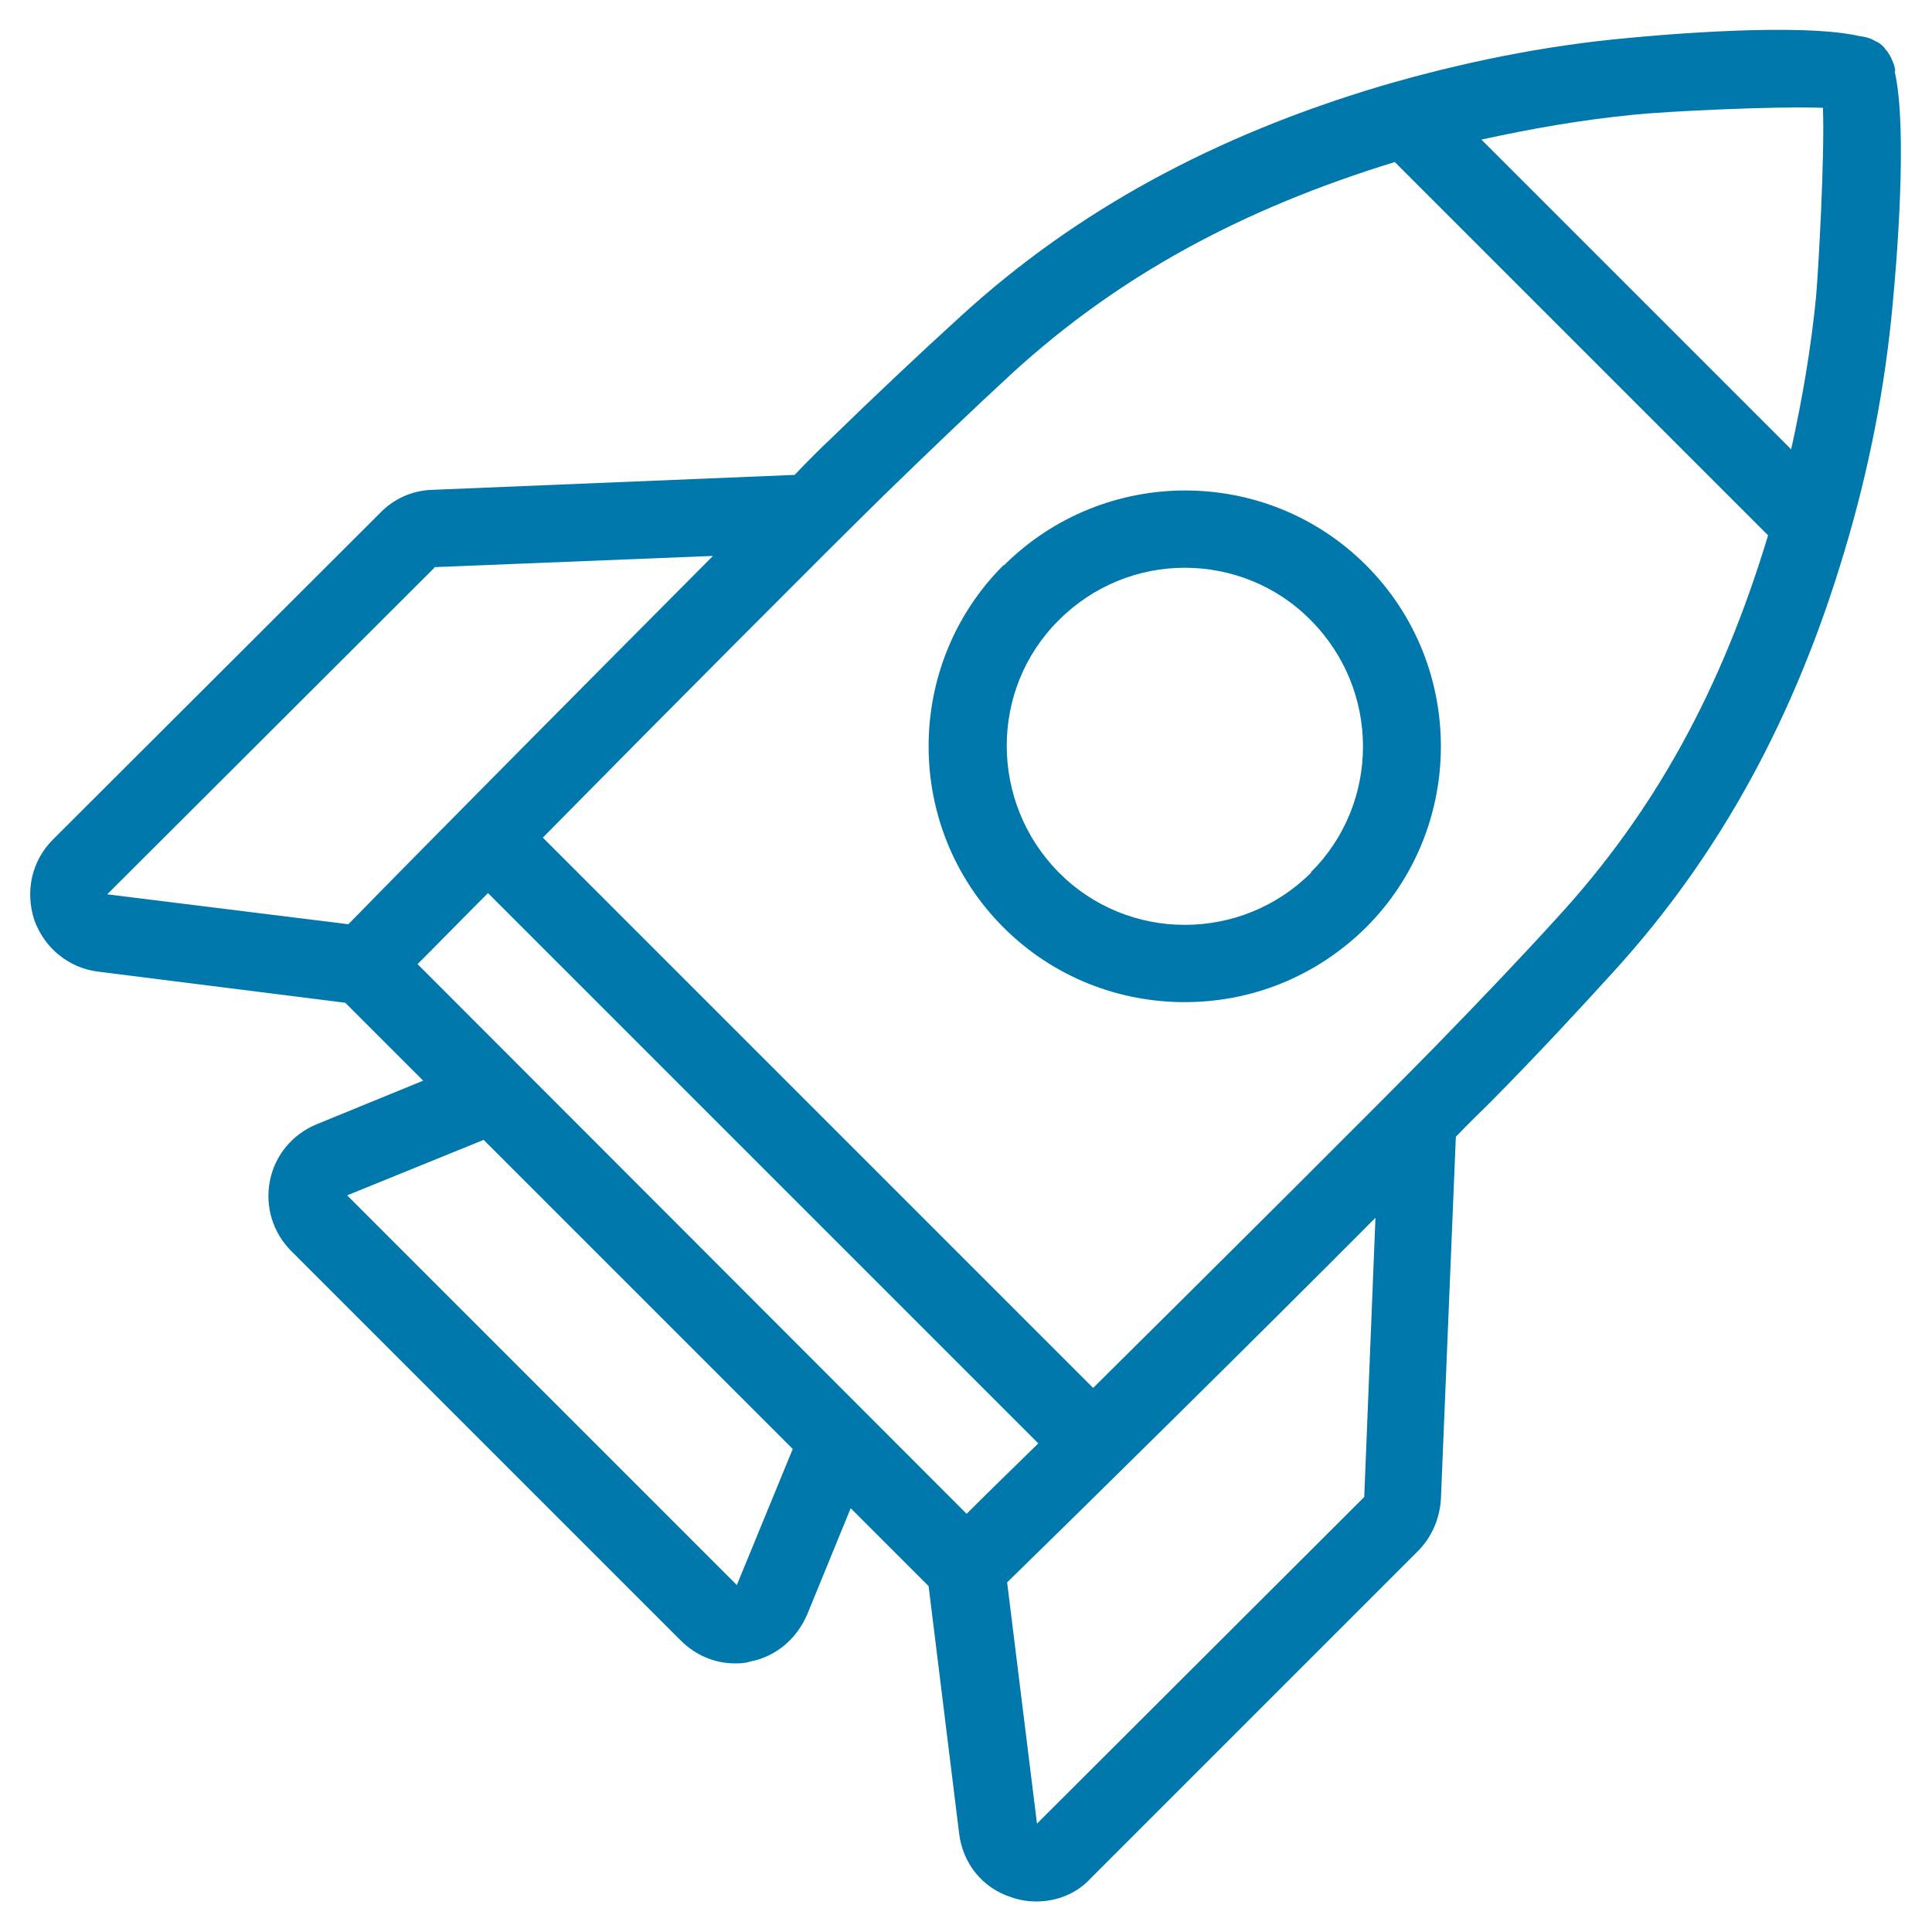
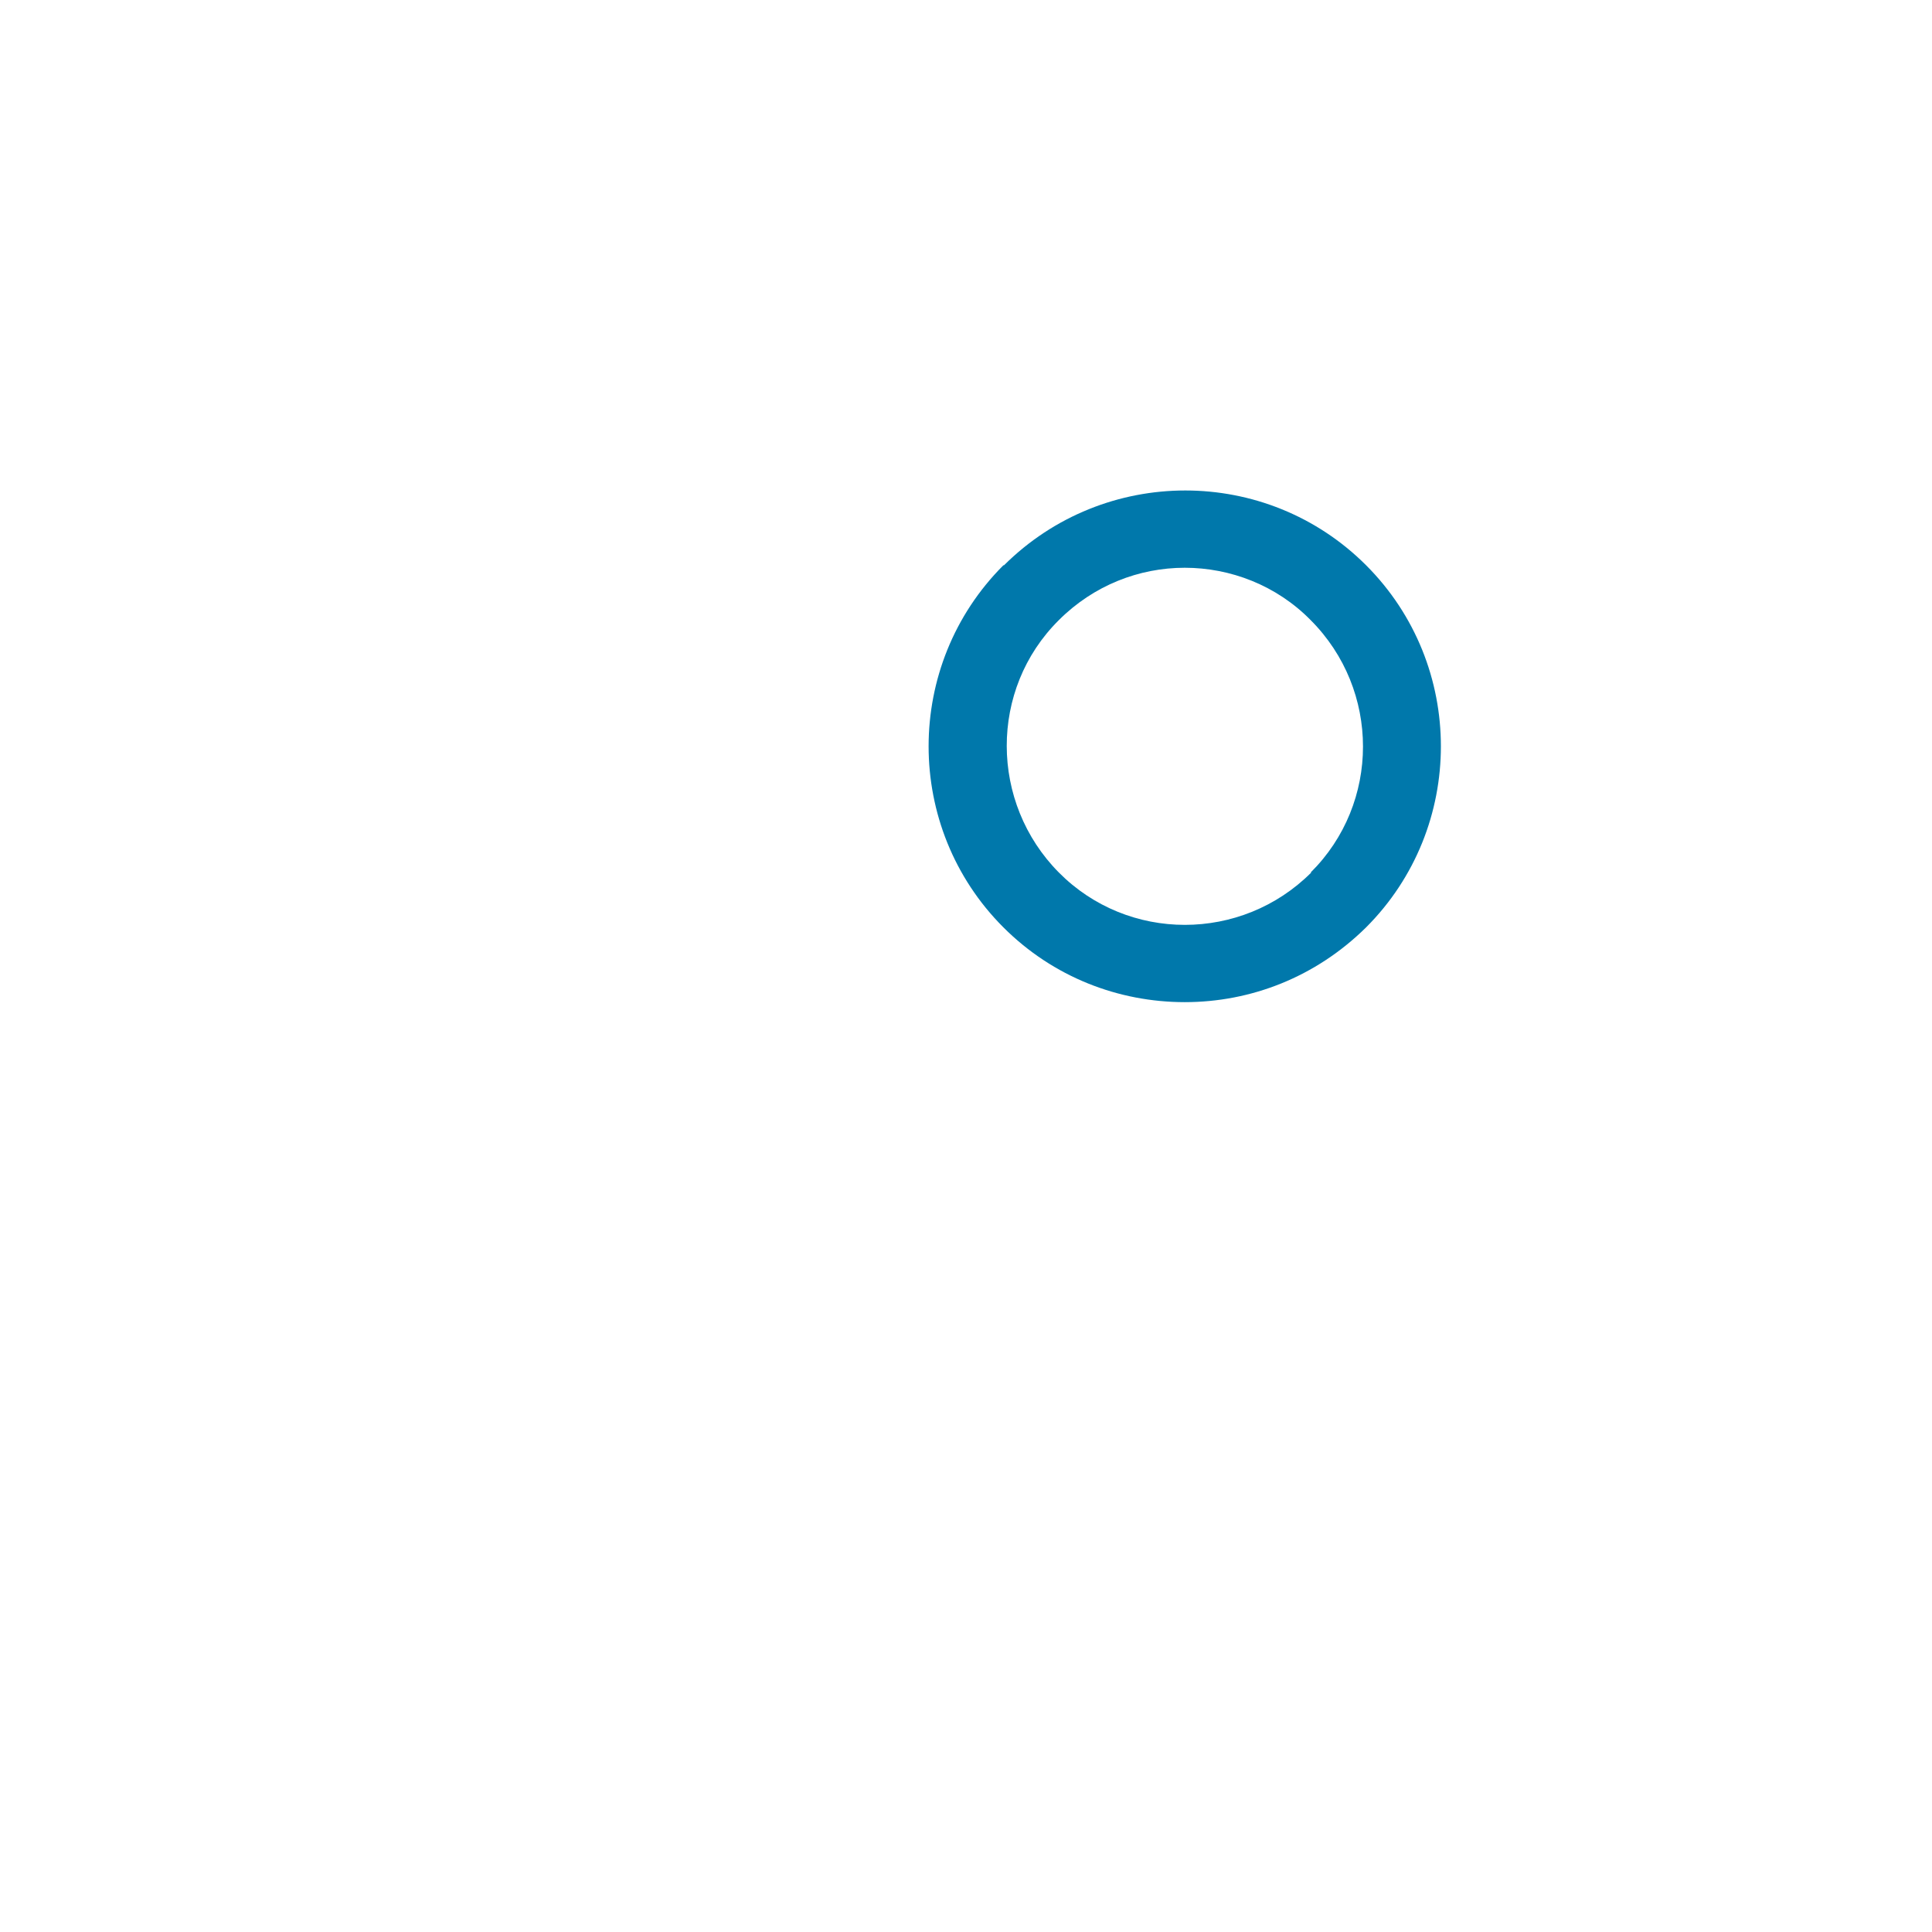
<svg xmlns="http://www.w3.org/2000/svg" version="1.1" width="31" height="31">
  <svg id="SvgjsSvg1005" data-name="Ebene 1" width="31" height="31" viewBox="0 0 31 31">
    <defs>
      <style>
      .cls-1 {
        fill: #0078ab;
      }
    </style>
    </defs>
-     <path class="cls-1" d="M30.41,1.15c0-.08-.04-.17-.08-.25-.02-.03-.04-.07-.06-.09-.01-.01-.03-.03-.03-.04l-.05-.05s-.06-.05-.1-.06c-.08-.05-.16-.07-.25-.08-.95-.22-3.21-.02-3.72.03-1.33.12-2.66.39-3.96.77-2.68.8-4.89,2-6.74,3.69-.67.61-1.35,1.25-2.1,1.98-.15.14-.35.34-.57.57l-5.82.24c-.31.01-.61.14-.83.37L.85,13.47c-.34.34-.45.83-.3,1.29.16.45.55.77,1.02.83l3.97.5,1.25,1.25-1.71.7c-.39.16-.67.5-.75.91s.05.83.34,1.12l6.25,6.25c.24.24.55.37.87.37.08,0,.16,0,.25-.03.41-.08.74-.36.91-.75l.7-1.71,1.25,1.25.49,3.97c.06.48.37.87.83,1.02.14.05.27.07.41.07.32,0,.64-.12.87-.37l5.25-5.25c.22-.22.35-.52.37-.83l.24-5.82c.22-.23.42-.42.57-.57.74-.75,1.38-1.44,1.98-2.1,1.68-1.85,2.89-4.05,3.69-6.74.39-1.3.65-2.63.77-3.96.05-.52.25-2.79.03-3.73h0ZM26.22,1.84c.46-.05,2.27-.14,3.03-.11.03.76-.07,2.57-.11,3.03-.08.82-.22,1.64-.4,2.45l-4.97-4.97c.82-.18,1.63-.32,2.45-.4h0ZM6.97,9.1l4.47-.18c-1.97,1.98-4.71,4.74-5.85,5.91l-3.87-.48,5.25-5.24ZM7.83,14.33l8.83,8.83c-.44.43-.84.82-1.15,1.13L6.7,15.47c.31-.31.7-.71,1.14-1.15h0ZM11.82,25.43l-6.25-6.25,2.19-.89,4.96,4.96-.9,2.19ZM16.64,29.27l-.48-3.88c1.17-1.14,3.94-3.87,5.91-5.85l-.18,4.48-5.26,5.25ZM8.71,13.44c2.02-2.05,4.58-4.62,5.48-5.5.74-.72,1.41-1.36,2.06-1.96,1.7-1.55,3.66-2.62,6.13-3.38l5.99,5.99c-.75,2.48-1.82,4.43-3.38,6.13h0c-.59.65-1.23,1.32-1.95,2.06-.89.91-3.45,3.46-5.5,5.49" />
    <path class="cls-1" d="M16.1,9.07c-1.6,1.6-1.6,4.21,0,5.81.8.8,1.85,1.2,2.91,1.2s2.1-.4,2.91-1.2c1.6-1.6,1.6-4.21,0-5.81s-4.2-1.6-5.81,0h0ZM21.04,14c-1.12,1.12-2.94,1.12-4.05,0s-1.12-2.94,0-4.05c.56-.56,1.29-.84,2.02-.84s1.47.28,2.02.84c1.12,1.12,1.12,2.94,0,4.05h0Z" />
  </svg>
  <style>@media (prefers-color-scheme: light) { :root { filter: none; } }
@media (prefers-color-scheme: dark) { :root { filter: none; } }
</style>
</svg>